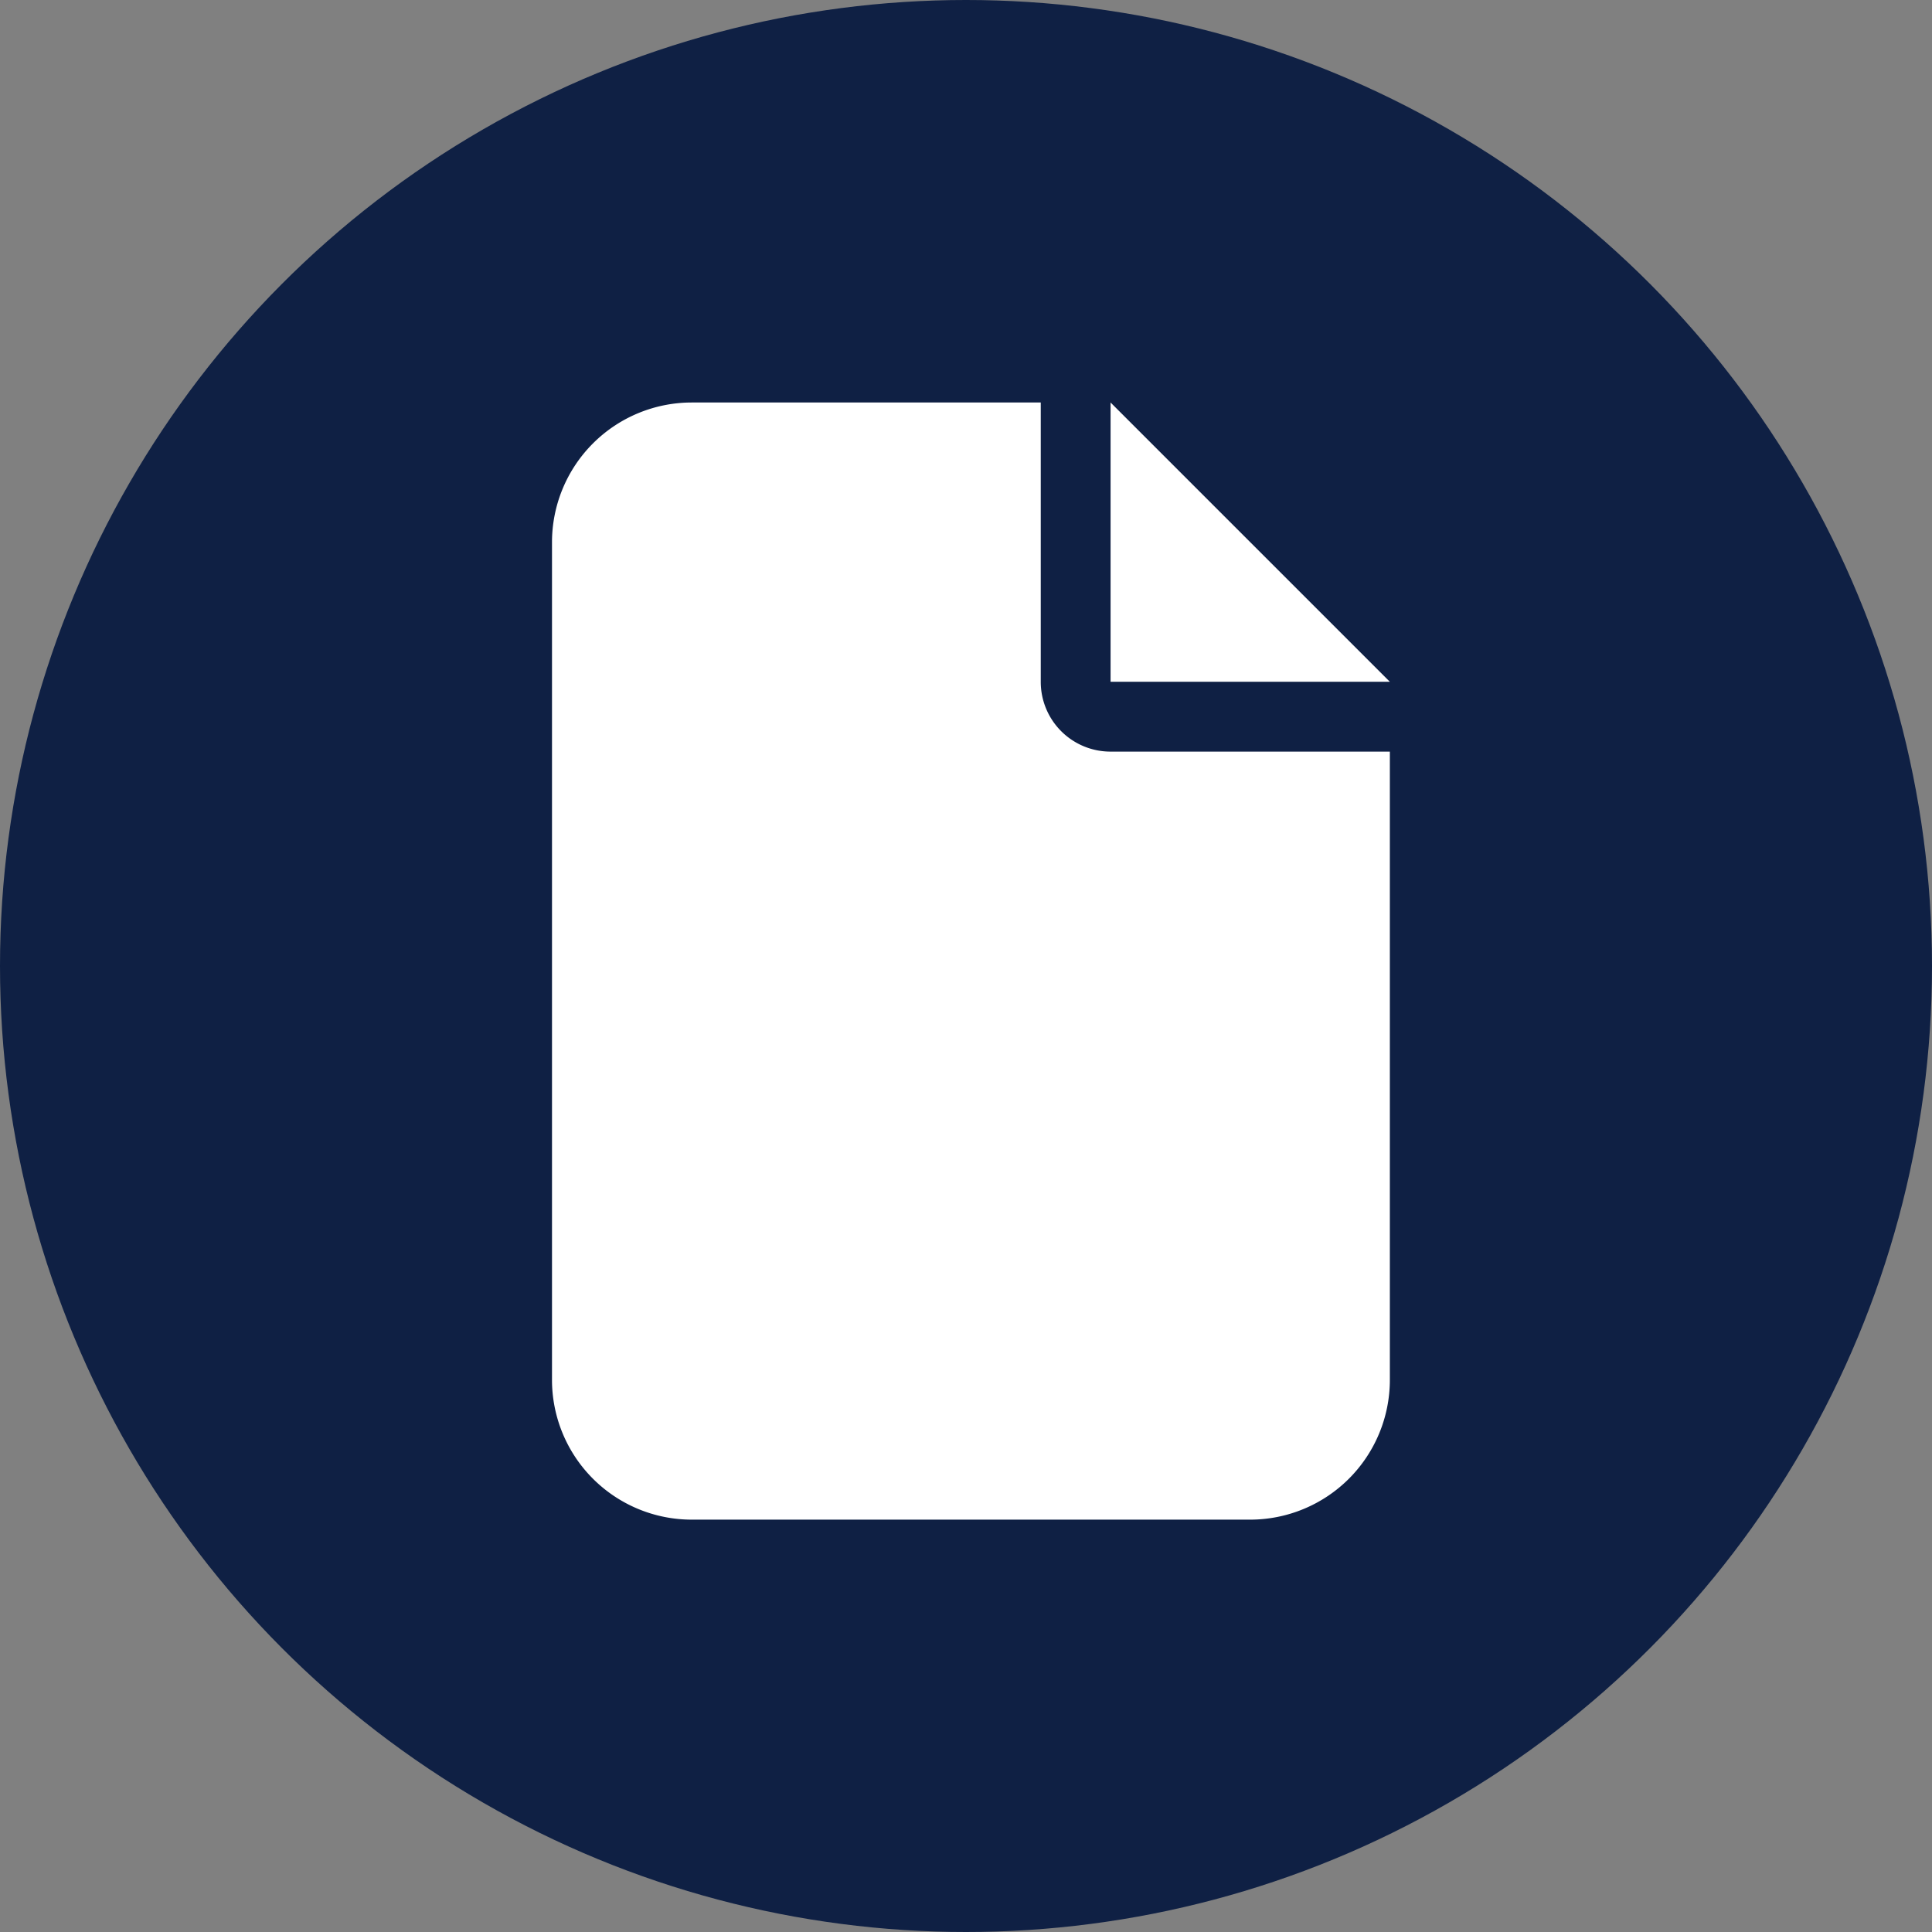
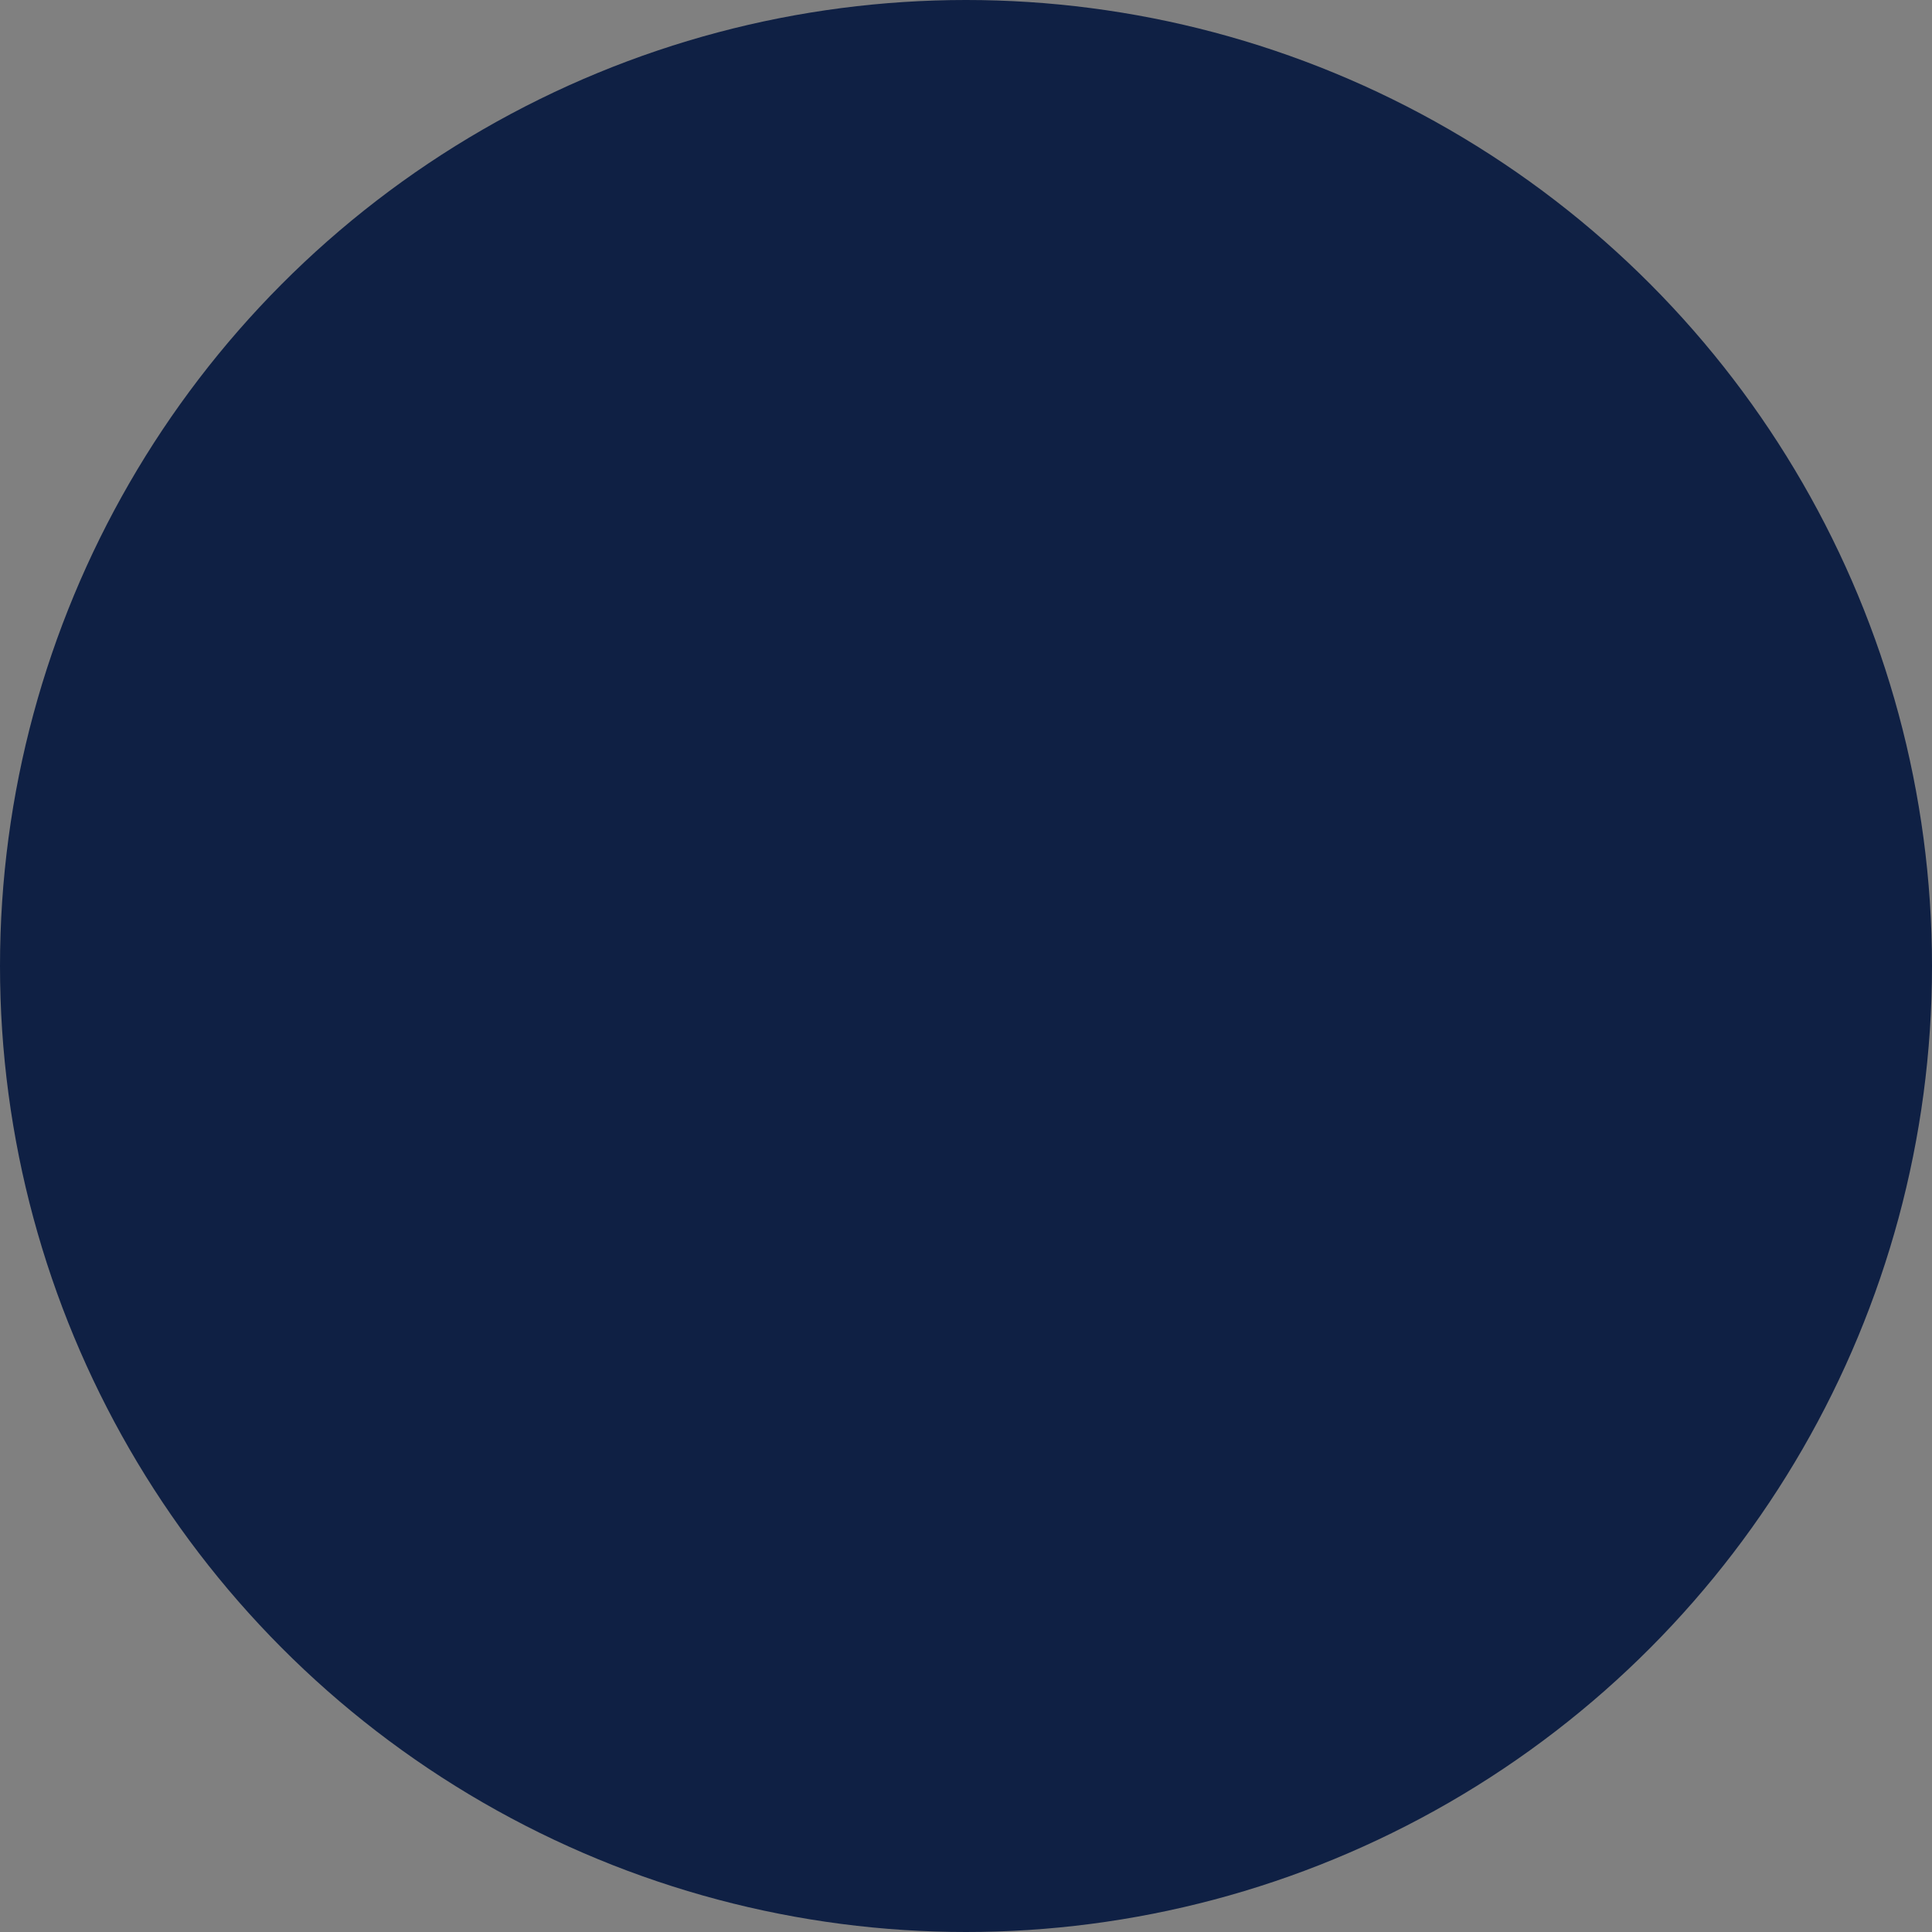
<svg xmlns="http://www.w3.org/2000/svg" width="147" height="147" viewBox="0 0 147 147">
  <rect x="0" y="0" width="147" height="147" fill="#808080" stroke="none" />
  <g id="Group_8" data-name="Group 8" transform="translate(-688 -175)">
    <circle id="Ellipse_2" data-name="Ellipse 2" cx="73.5" cy="73.5" r="73.5" transform="translate(688 175)" fill="#0f2044" />
-     <path id="Path_1" data-name="Path 1" d="M0-63.75A10.635,10.635,0,0,1,10.625-74.375H37.188v21.25A5.307,5.307,0,0,0,42.5-47.812H63.75V0A10.635,10.635,0,0,1,53.125,10.625h-42.5A10.635,10.635,0,0,1,0,0ZM63.75-53.125H42.5v-21.25Z" transform="translate(730 280)" fill="#fff" />
  </g>
</svg>